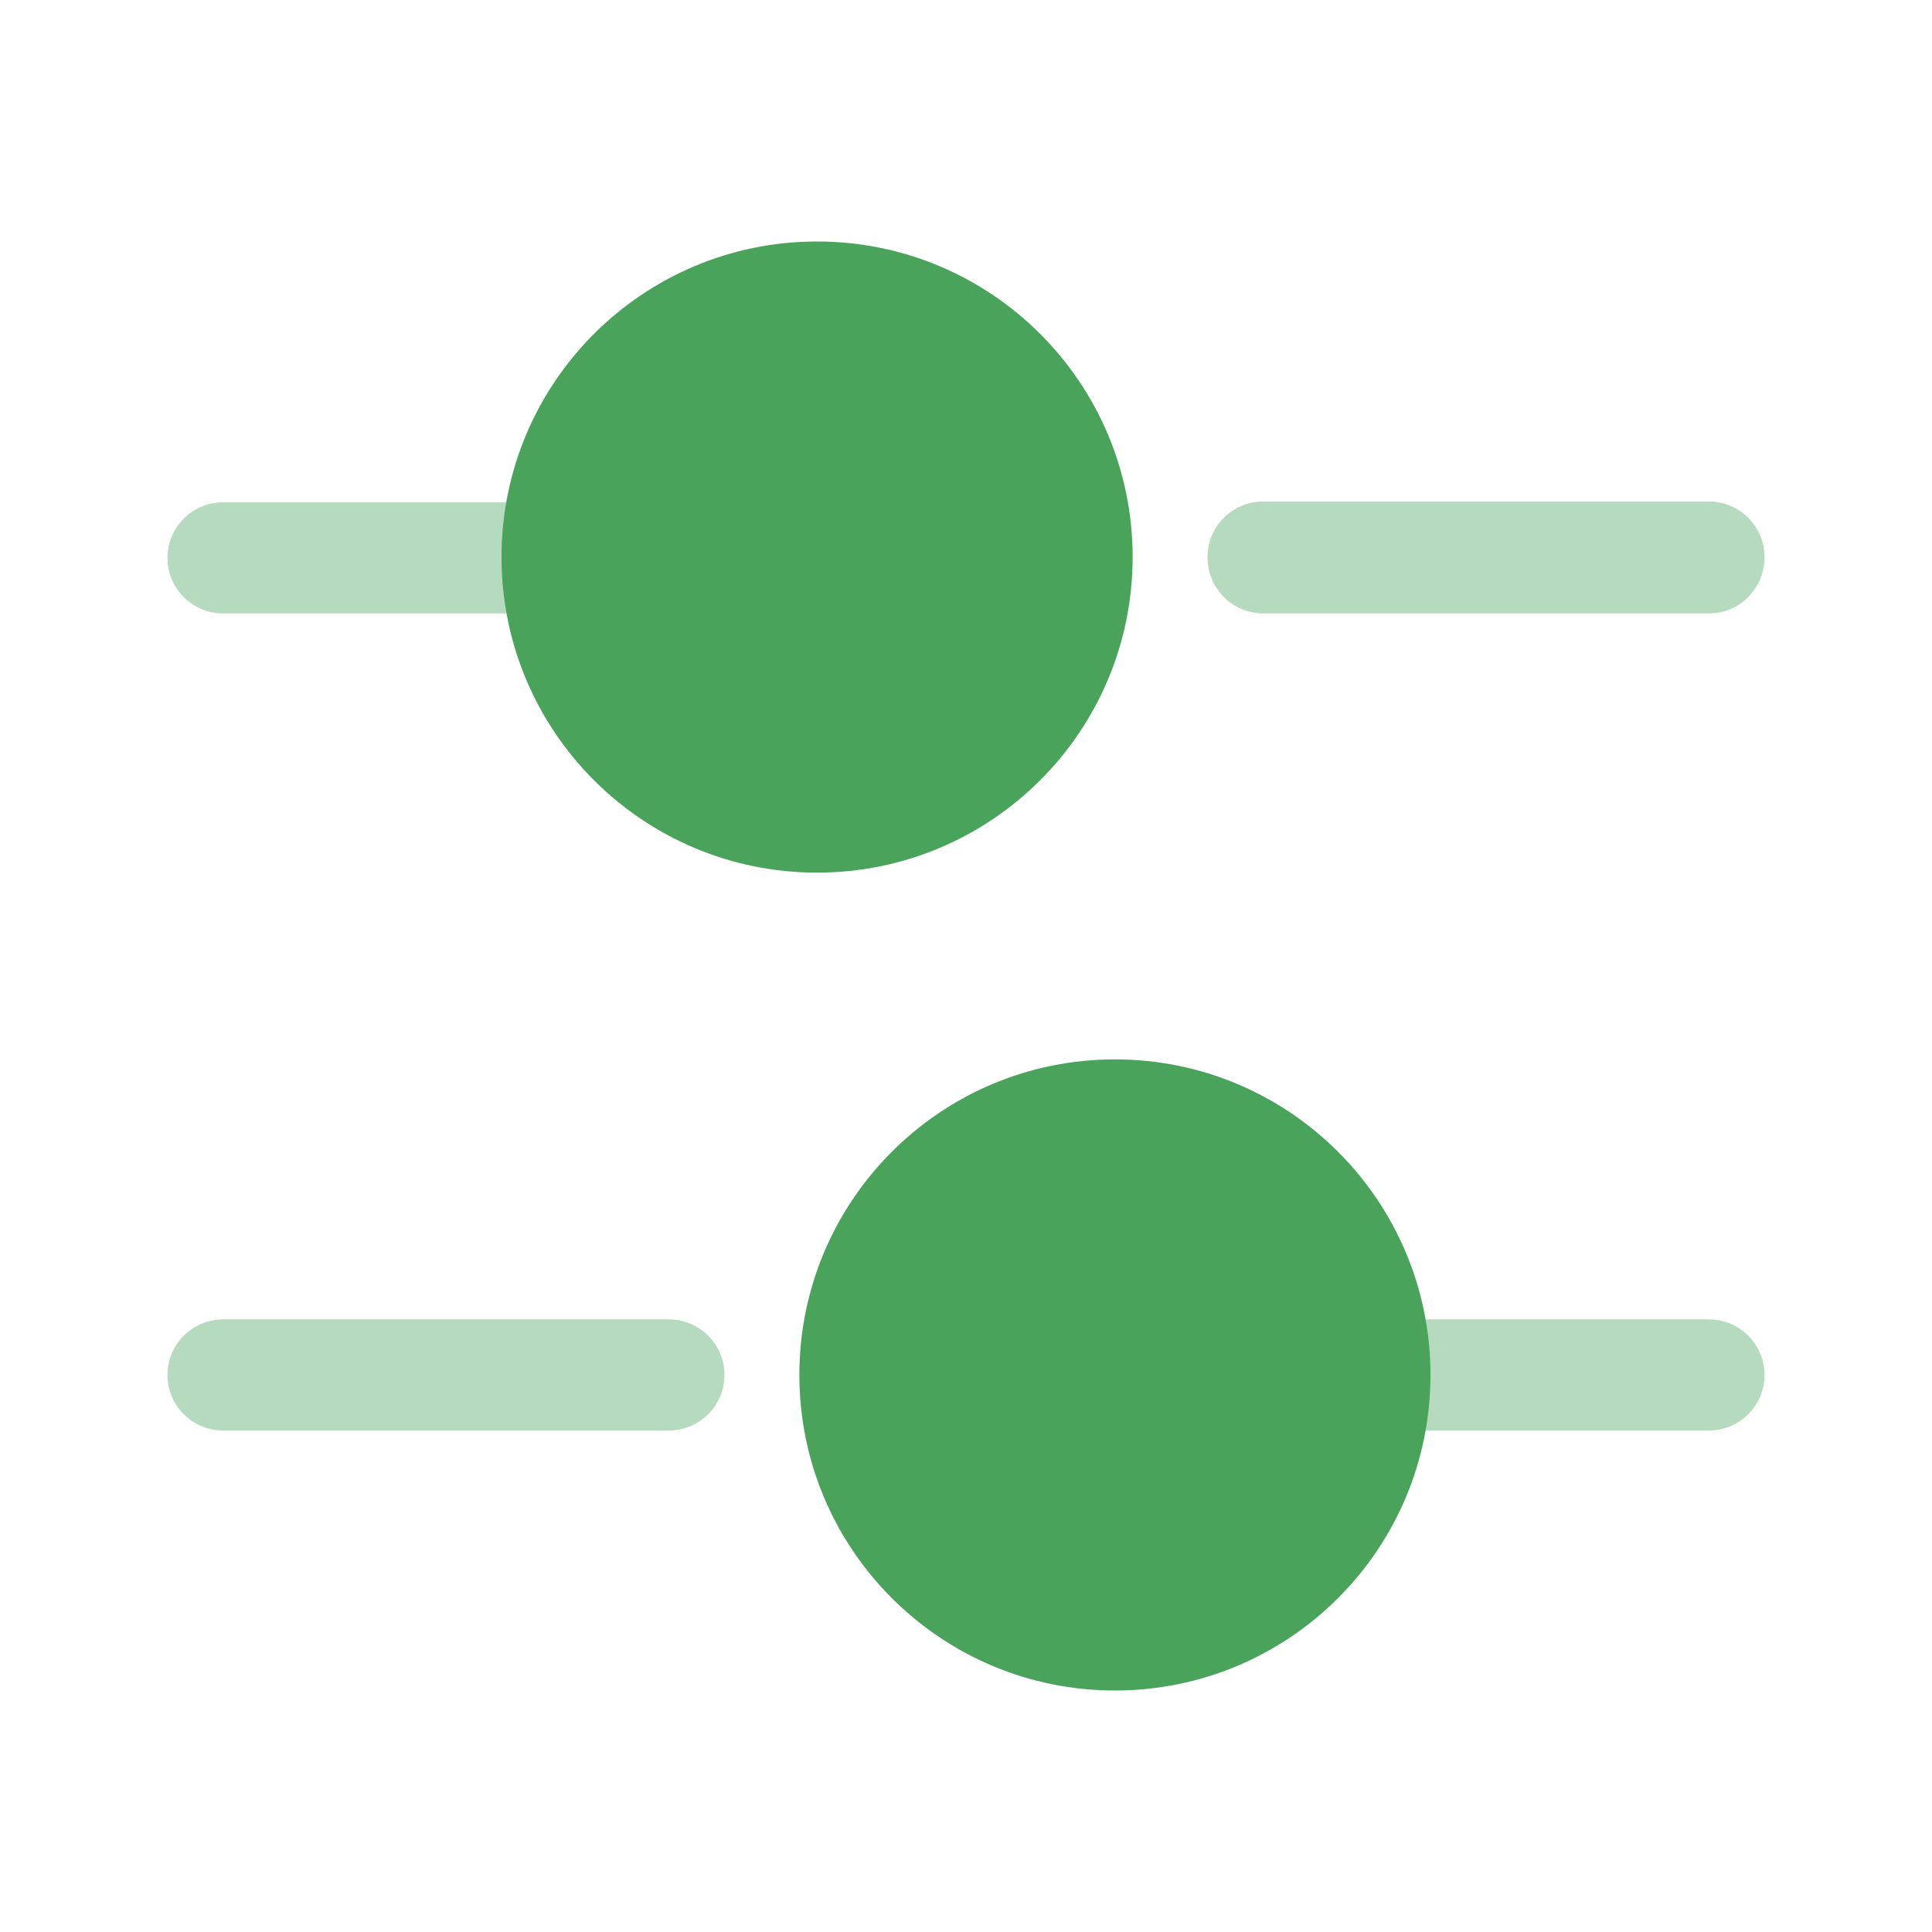
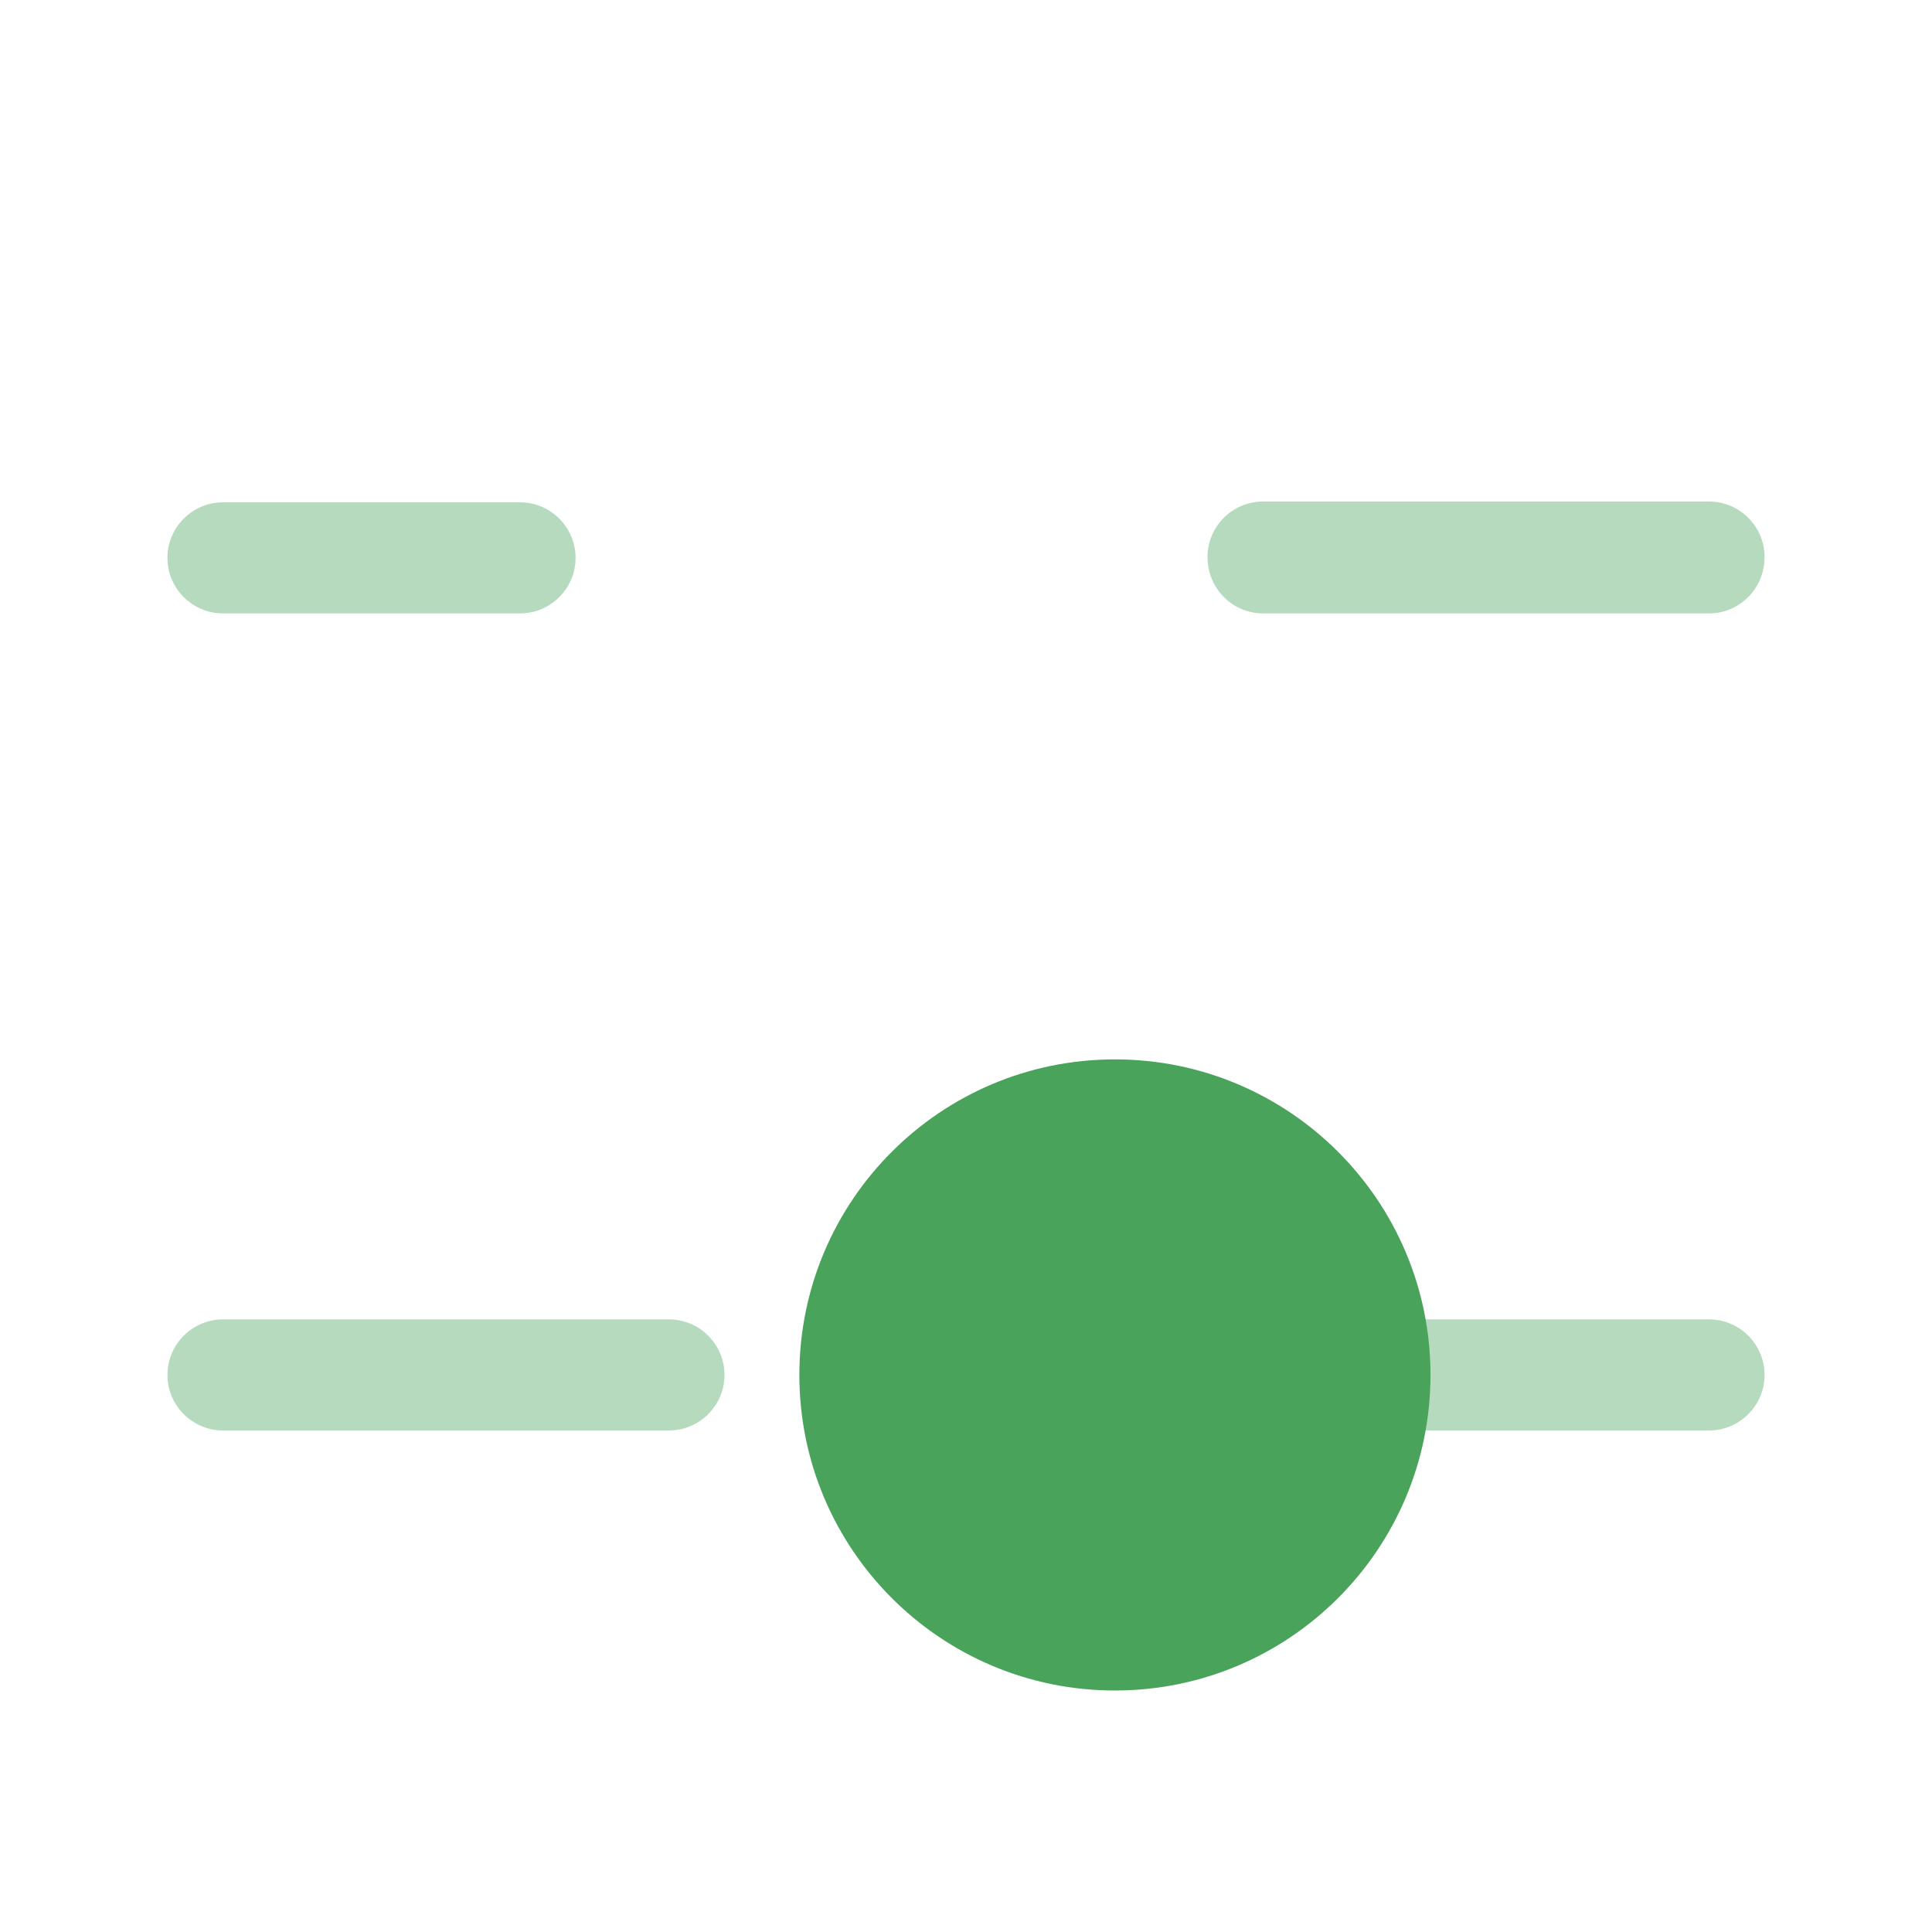
<svg xmlns="http://www.w3.org/2000/svg" width="72" height="72" viewBox="0 0 72 72" fill="none">
  <path opacity="0.4" d="M63.69 22.86H47.07C45.93 22.86 45 21.93 45 20.76C45 19.62 45.93 18.69 47.07 18.69H63.69C64.83 18.69 65.76 19.62 65.76 20.76C65.76 21.93 64.83 22.86 63.69 22.86Z" fill="#49A35B" />
  <path opacity="0.4" d="M19.38 22.86H8.31C7.17 22.86 6.24 21.93 6.24 20.79C6.24 19.65 7.17 18.72 8.31 18.72H19.38C20.52 18.72 21.45 19.65 21.45 20.79C21.45 21.93 20.52 22.86 19.38 22.86Z" fill="#49A35B" />
-   <path d="M30.45 32.52C36.945 32.52 42.21 27.255 42.21 20.76C42.21 14.265 36.945 9 30.45 9C23.955 9 18.69 14.265 18.69 20.76C18.69 27.255 23.955 32.52 30.45 32.52Z" fill="#49A35B" />
  <path opacity="0.4" d="M63.69 53.31H52.62C51.48 53.31 50.55 52.38 50.55 51.24C50.55 50.1 51.48 49.17 52.62 49.17H63.69C64.83 49.17 65.76 50.1 65.76 51.24C65.76 52.38 64.83 53.31 63.69 53.31Z" fill="#49A35B" />
  <path opacity="0.4" d="M24.93 53.31H8.31C7.17 53.31 6.24 52.38 6.24 51.24C6.24 50.1 7.17 49.17 8.31 49.17H24.93C26.07 49.17 27 50.1 27 51.24C27 52.38 26.07 53.31 24.93 53.31Z" fill="#49A35B" />
  <path d="M41.55 63C48.045 63 53.31 57.735 53.31 51.24C53.31 44.745 48.045 39.48 41.55 39.48C35.055 39.48 29.79 44.745 29.79 51.24C29.79 57.735 35.055 63 41.55 63Z" fill="#49A35B" />
</svg>